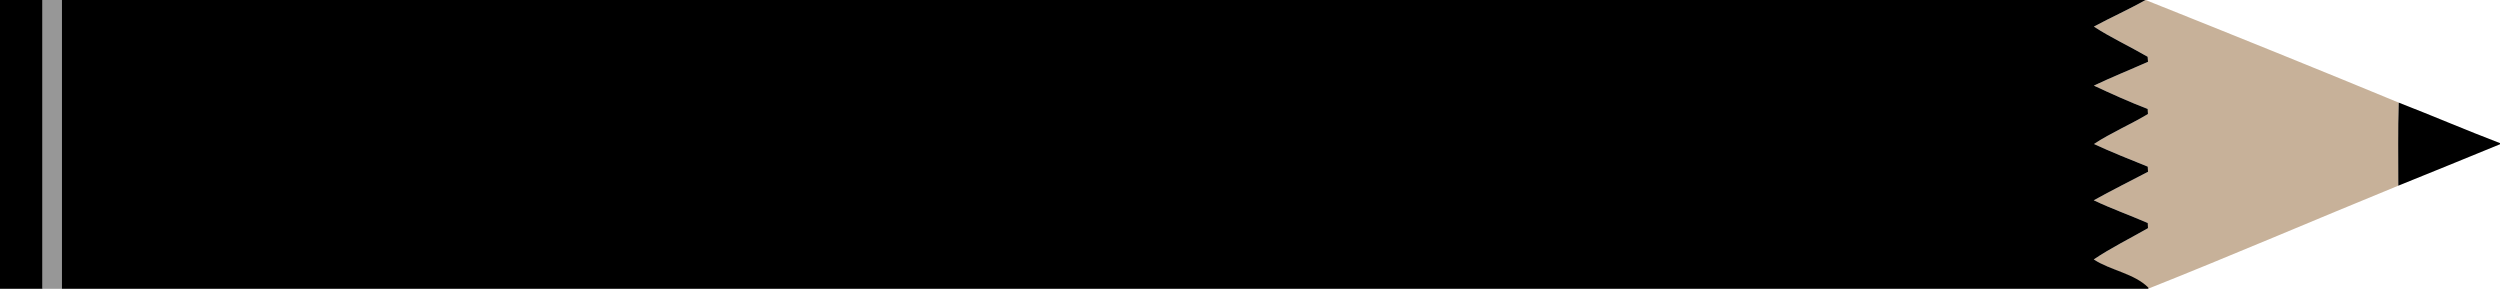
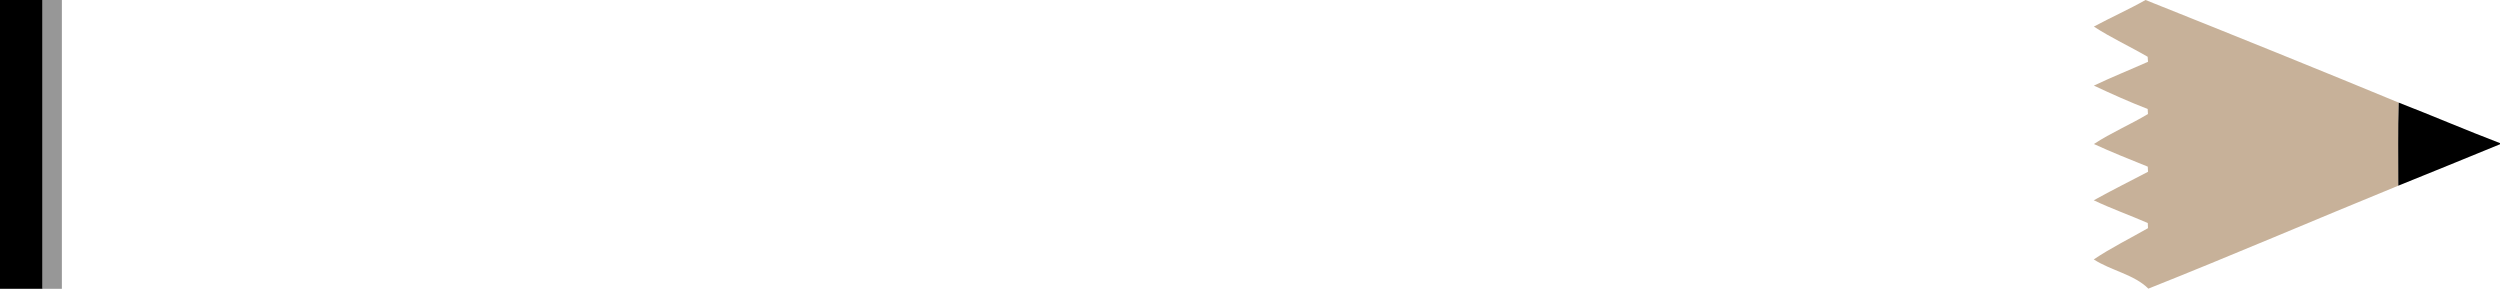
<svg xmlns="http://www.w3.org/2000/svg" xmlns:ns1="http://www.inkscape.org/namespaces/inkscape" xmlns:ns2="http://sodipodi.sourceforge.net/DTD/sodipodi-0.dtd" width="1818pt" height="210pt" viewBox="0 0 1818 210" version="1.1" id="svg4718" ns1:version="0.91 r13725" ns2:docname="PencilBlack.svg">
  <defs id="defs4732" />
  <ns2:namedview pagecolor="#ffffff" bordercolor="#666666" borderopacity="1" objecttolerance="10" gridtolerance="10" guidetolerance="10" ns1:pageopacity="0" ns1:pageshadow="2" ns1:window-width="1600" ns1:window-height="837" id="namedview4730" showgrid="false" ns1:zoom="0.48580858" ns1:cx="1136.25" ns1:cy="131.25" ns1:window-x="-8" ns1:window-y="-8" ns1:window-maximized="1" ns1:current-layer="svg4718" ns1:object-nodes="true" ns1:snap-smooth-nodes="true" />
  <g id="g5290">
    <path id="path4720" d="m 0,0 31,0 c 0,70 0,140 0,210 L 0,210 0,0 Z" ns1:connector-curvature="0" style="opacity:1;fill:#000000;fill-opacity:1" />
    <path id="path4722" d="m 31,0 14,0 c 0,70 0,140 0,210 l -14,0 C 31,140 31,70 31,0 Z" ns1:connector-curvature="0" style="opacity:1;fill:#979797" />
    <path ns2:nodetypes="cccccccccccccccccc" ns1:connector-curvature="0" style="opacity:1;fill:#c7b199;fill-opacity:1" id="path4726" d="m 1560.23,0 c 63.981,25.53 129.487,52 184.12,74.62 -0.7,20.13 -0.27,40.28 -0.32,60.42 -60.57,24.75 -120.95,50.68 -181.74,74.86 -10.22,-10.28 -27.33,-13.18 -39.7,-21.25 12.59,-8.47 26.27,-15.19 39.43,-22.73 -0.07,-1.25 -0.13,-2.5 -0.16,-3.74 -13.03,-5.67 -26.45,-10.44 -39.29,-16.52 12.98,-7.22 26.3,-13.84 39.47,-20.74 -0.08,-1.24 -0.14,-2.49 -0.19,-3.73 -13.13,-5.29 -26.3,-10.55 -39.16,-16.46 12.53,-8.26 26.45,-14.08 39.3,-21.82 -0.08,-1.22 -0.14,-2.43 -0.19,-3.65 -13.27,-5.14 -26.26,-10.98 -39.14,-17 12.95,-6.15 26.28,-11.49 39.38,-17.33 -0.11,-1.21 -0.2,-2.43 -0.27,-3.65 -12.92,-7.52 -26.59,-13.76 -39.1,-21.95 12.4,-6.68 25.3,-12.39 37.56,-19.33 z" />
    <path id="path4728" d="m 1744.35,74.62 c 24.66,9.56 48.94,20.03 73.65,29.46 l 0,0.82 c -24.63,10.12 -49.29,20.16 -73.97,30.14 0.05,-20.14 -0.38,-40.29 0.32,-60.42 z" ns1:connector-curvature="0" style="opacity:1;fill:#000000;fill-opacity:1" />
-     <path id="path4724" d="m 45,0 1515.23,0 c -12.26,6.94 -25.16,12.65 -37.56,19.33 12.51,8.19 26.18,14.43 39.1,21.95 0.07,1.22 0.16,2.44 0.27,3.65 -13.1,5.84 -26.43,11.18 -39.38,17.33 12.88,6.02 25.87,11.86 39.14,17 0.05,1.22 0.11,2.43 0.19,3.65 -12.85,7.74 -26.77,13.56 -39.3,21.82 12.86,5.91 26.03,11.17 39.16,16.46 0.05,1.24 0.11,2.49 0.19,3.73 -13.17,6.9 -26.49,13.52 -39.47,20.74 12.84,6.08 26.26,10.85 39.29,16.52 0.03,1.24 0.09,2.49 0.16,3.74 -13.16,7.54 -26.84,14.26 -39.43,22.73 12.37,8.07 29.48,10.24 39.7,20.52 L 1562.25,210 45,210 C 45,140 45,70 45,0 Z" ns1:connector-curvature="0" style="opacity:1;fill:#000000;fill-opacity:1" />
  </g>
</svg>